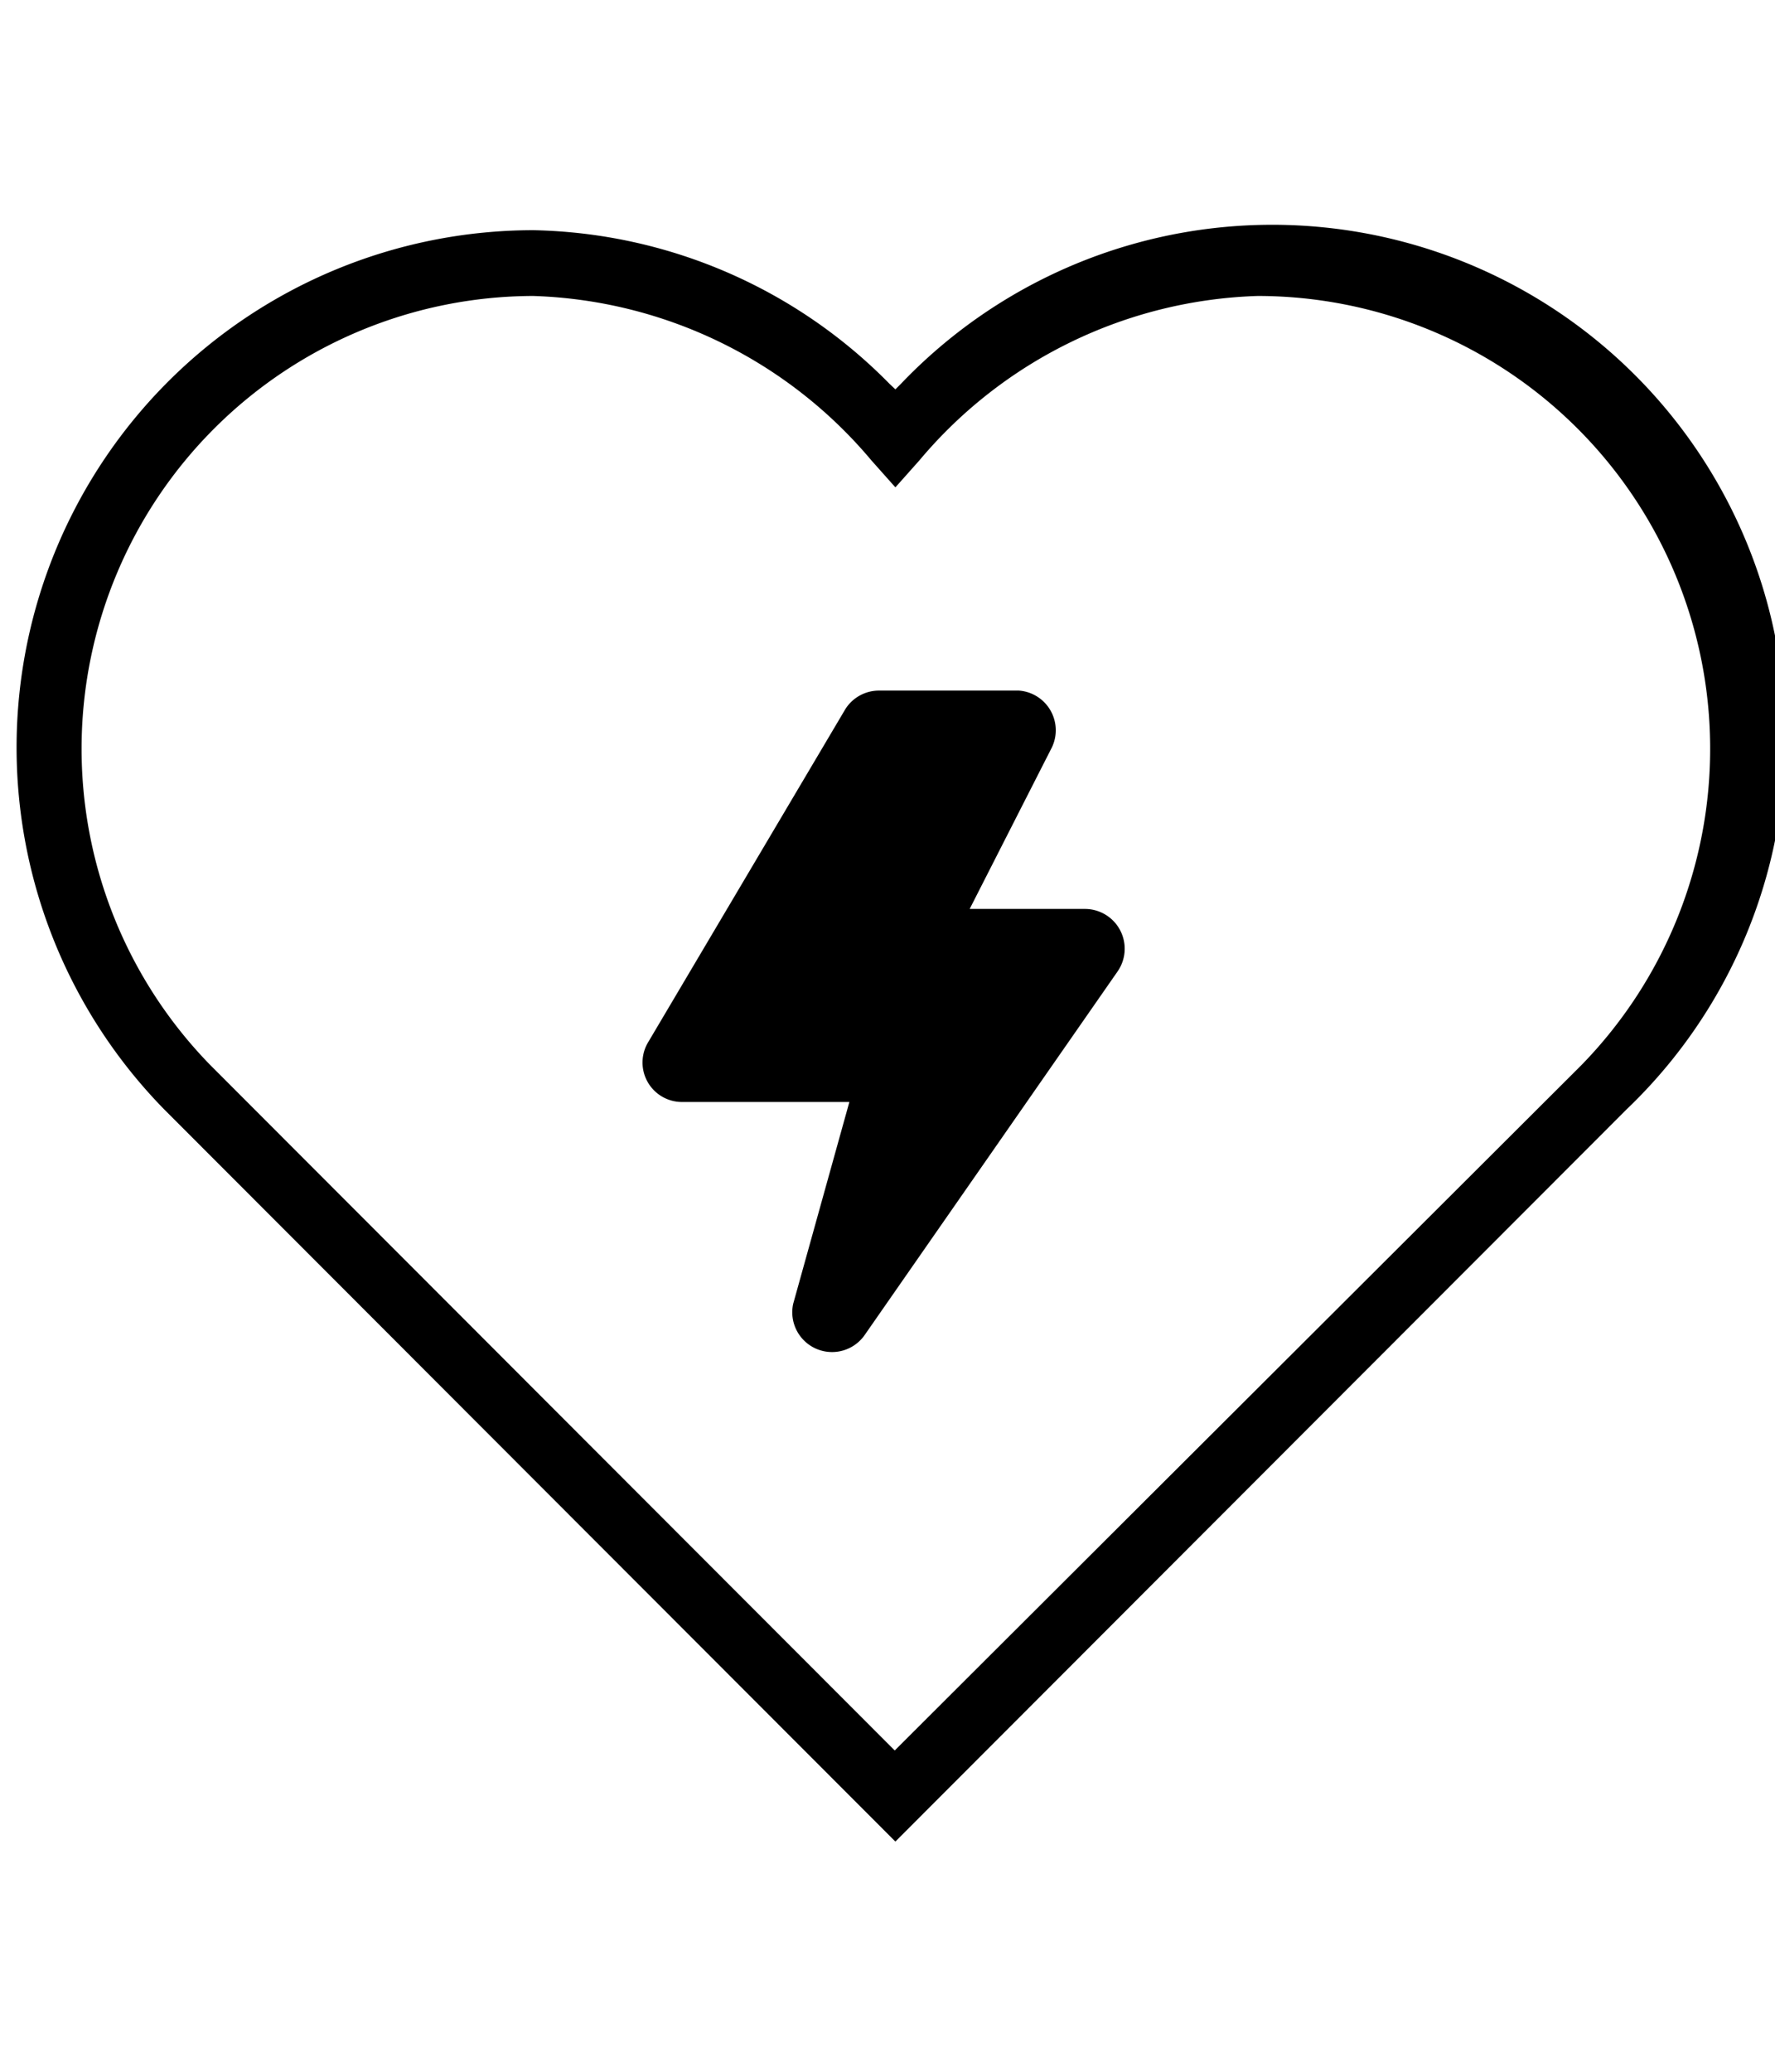
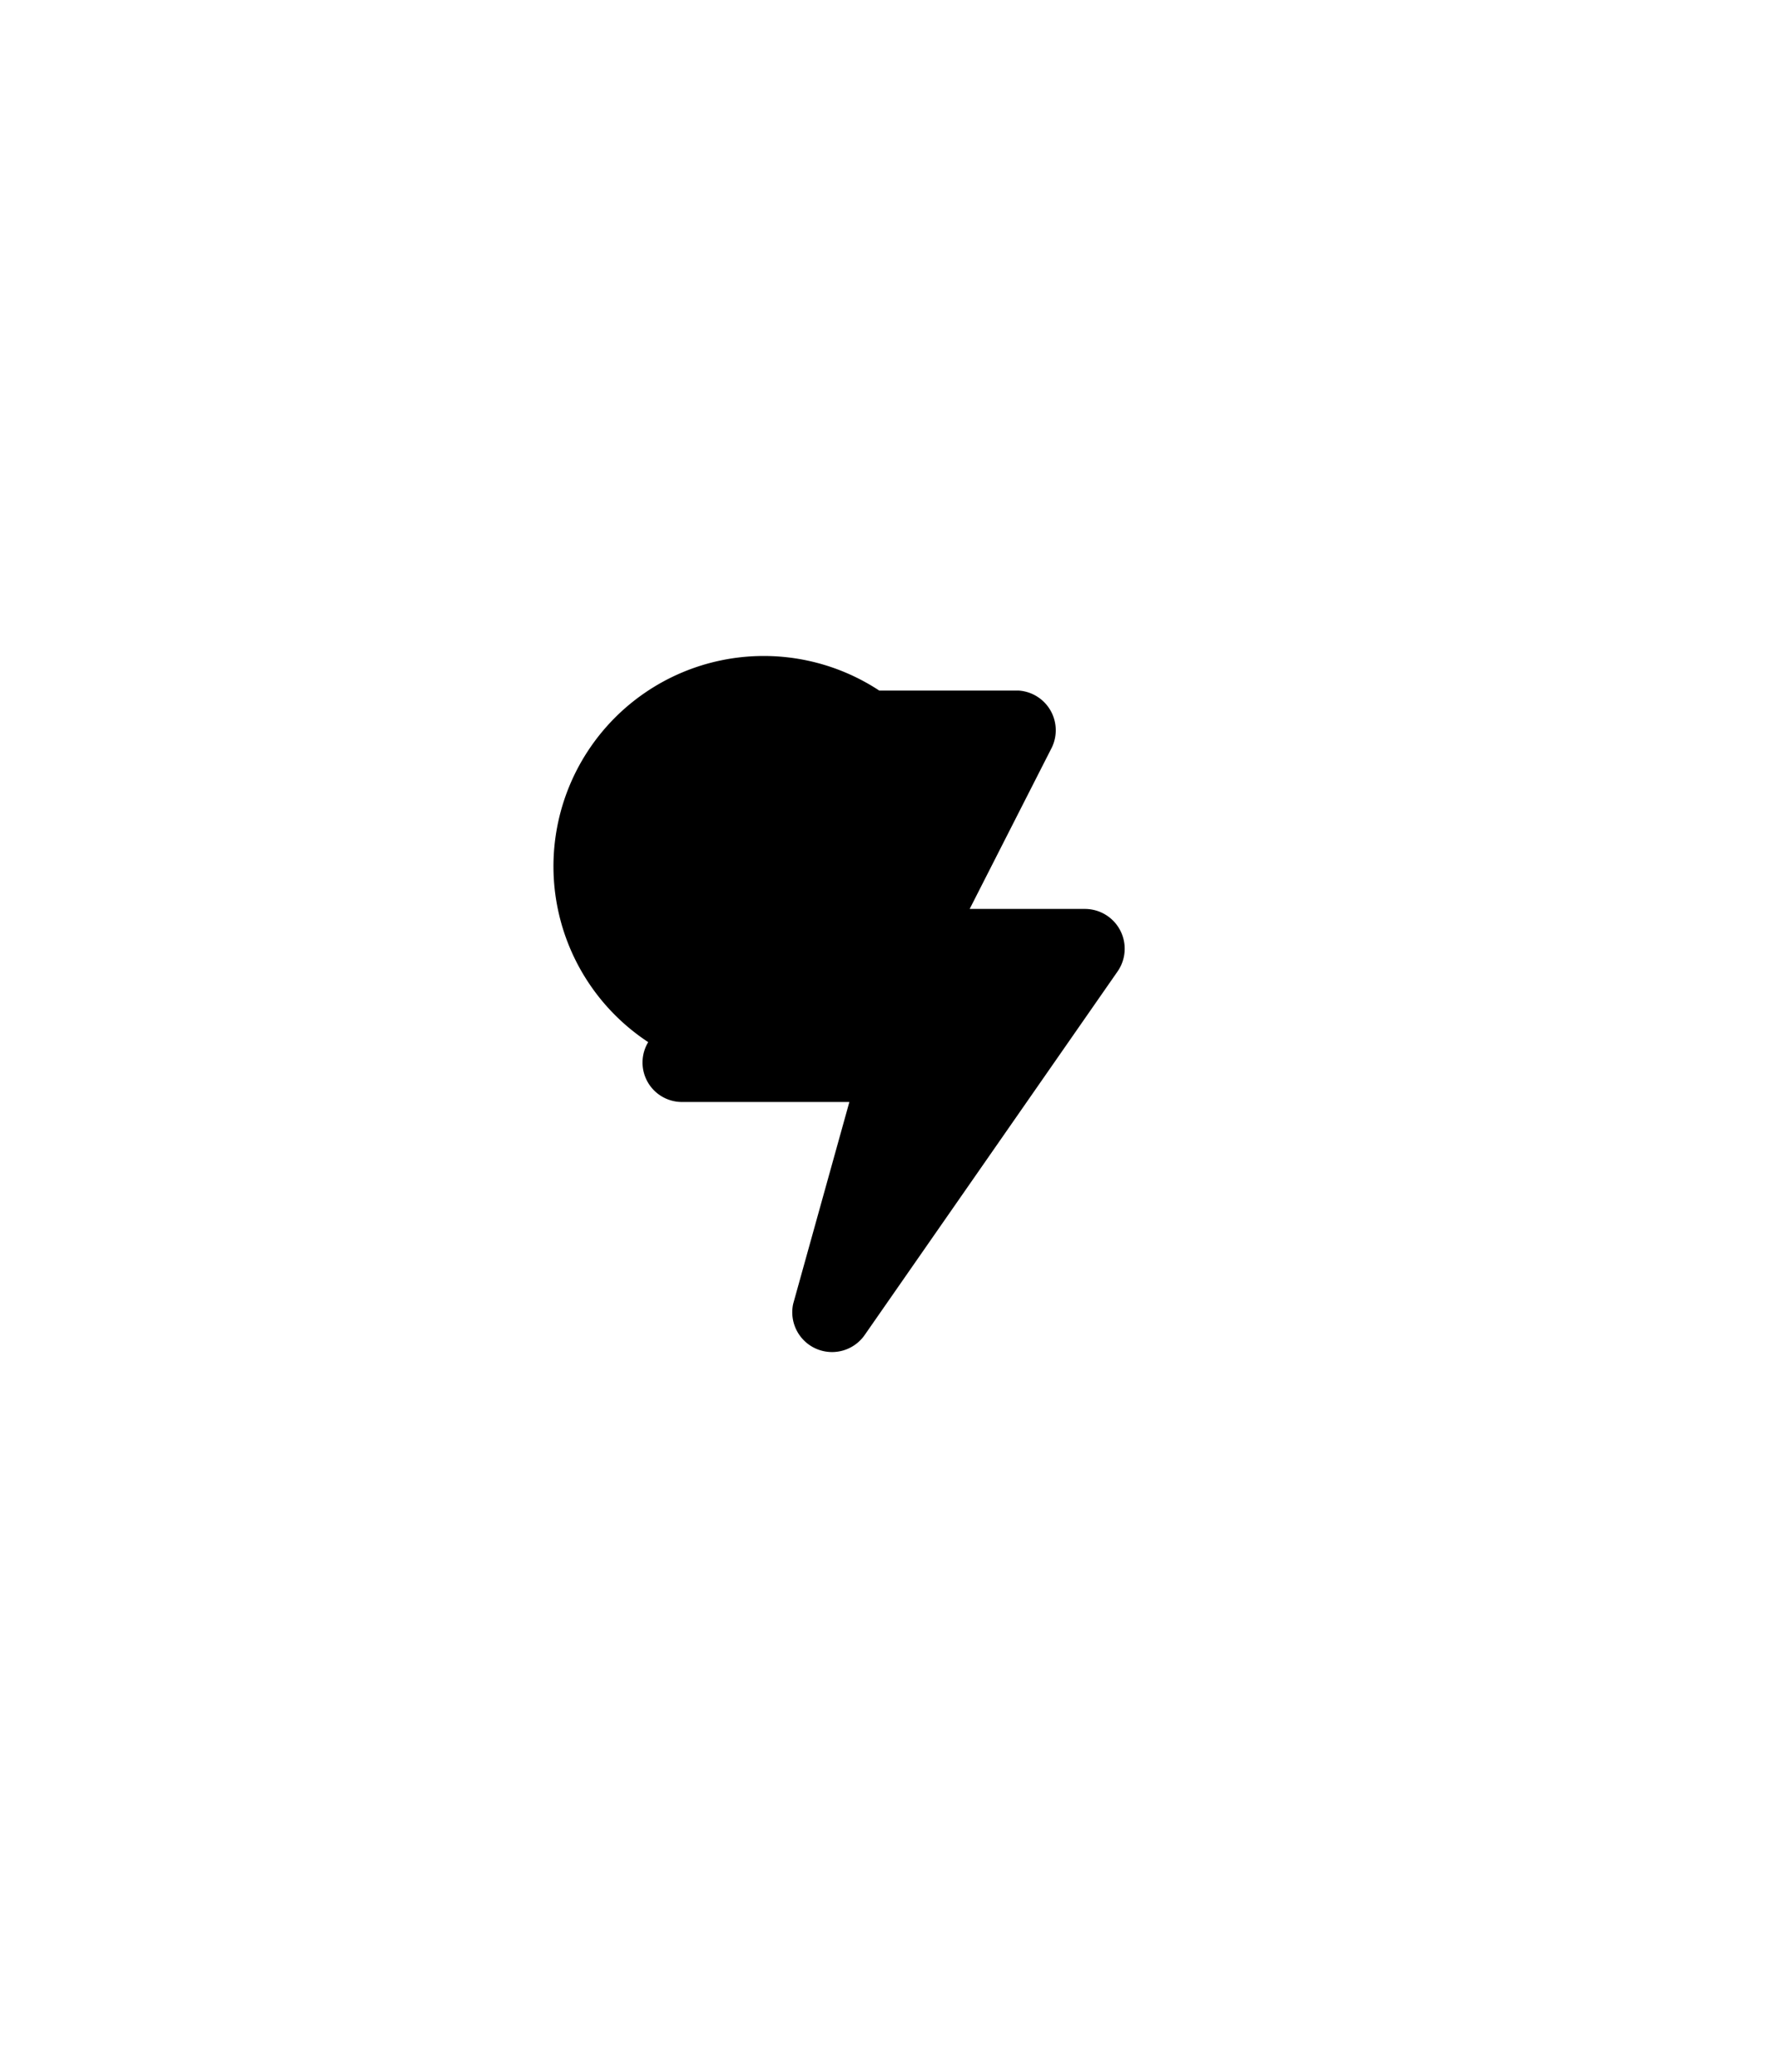
<svg xmlns="http://www.w3.org/2000/svg" data-name="Layer 1" height="63" id="Layer_1" viewBox="0 0 54 63" width="54">
  <title>MM-Icons-High risk</title>
-   <path d="M16.22,7A15.73,15.73,0,0,0,5,33.74L27.24,56,49.49,33.73A15.61,15.61,0,1,0,27.41,11.67l-.17.17-.18-.17A15.62,15.62,0,0,0,16.22,7Zm11,46.23L6.38,32.37A13.77,13.77,0,0,1,16.22,9a14,14,0,0,1,10.29,5l.73.82.73-.82A14,14,0,0,1,38.26,9a13.77,13.77,0,0,1,9.84,23.4Z" fill="#000000" />
-   <path d="M26.75,21H31A1.21,1.21,0,0,1,32,22.73L29.5,27.64H33a1.21,1.21,0,0,1,1,1.9L26.31,40.59a1.21,1.21,0,0,1-2.18-.94l1.71-6.14H20.72a1.2,1.2,0,0,1-1-1.82l6-10.13A1.21,1.21,0,0,1,26.75,21Z" fill="#000000" />
+   <path d="M26.75,21H31A1.21,1.21,0,0,1,32,22.73L29.5,27.64H33a1.21,1.21,0,0,1,1,1.9L26.31,40.59a1.21,1.21,0,0,1-2.18-.94l1.71-6.14H20.72a1.2,1.2,0,0,1-1-1.82A1.21,1.21,0,0,1,26.75,21Z" fill="#000000" />
</svg>